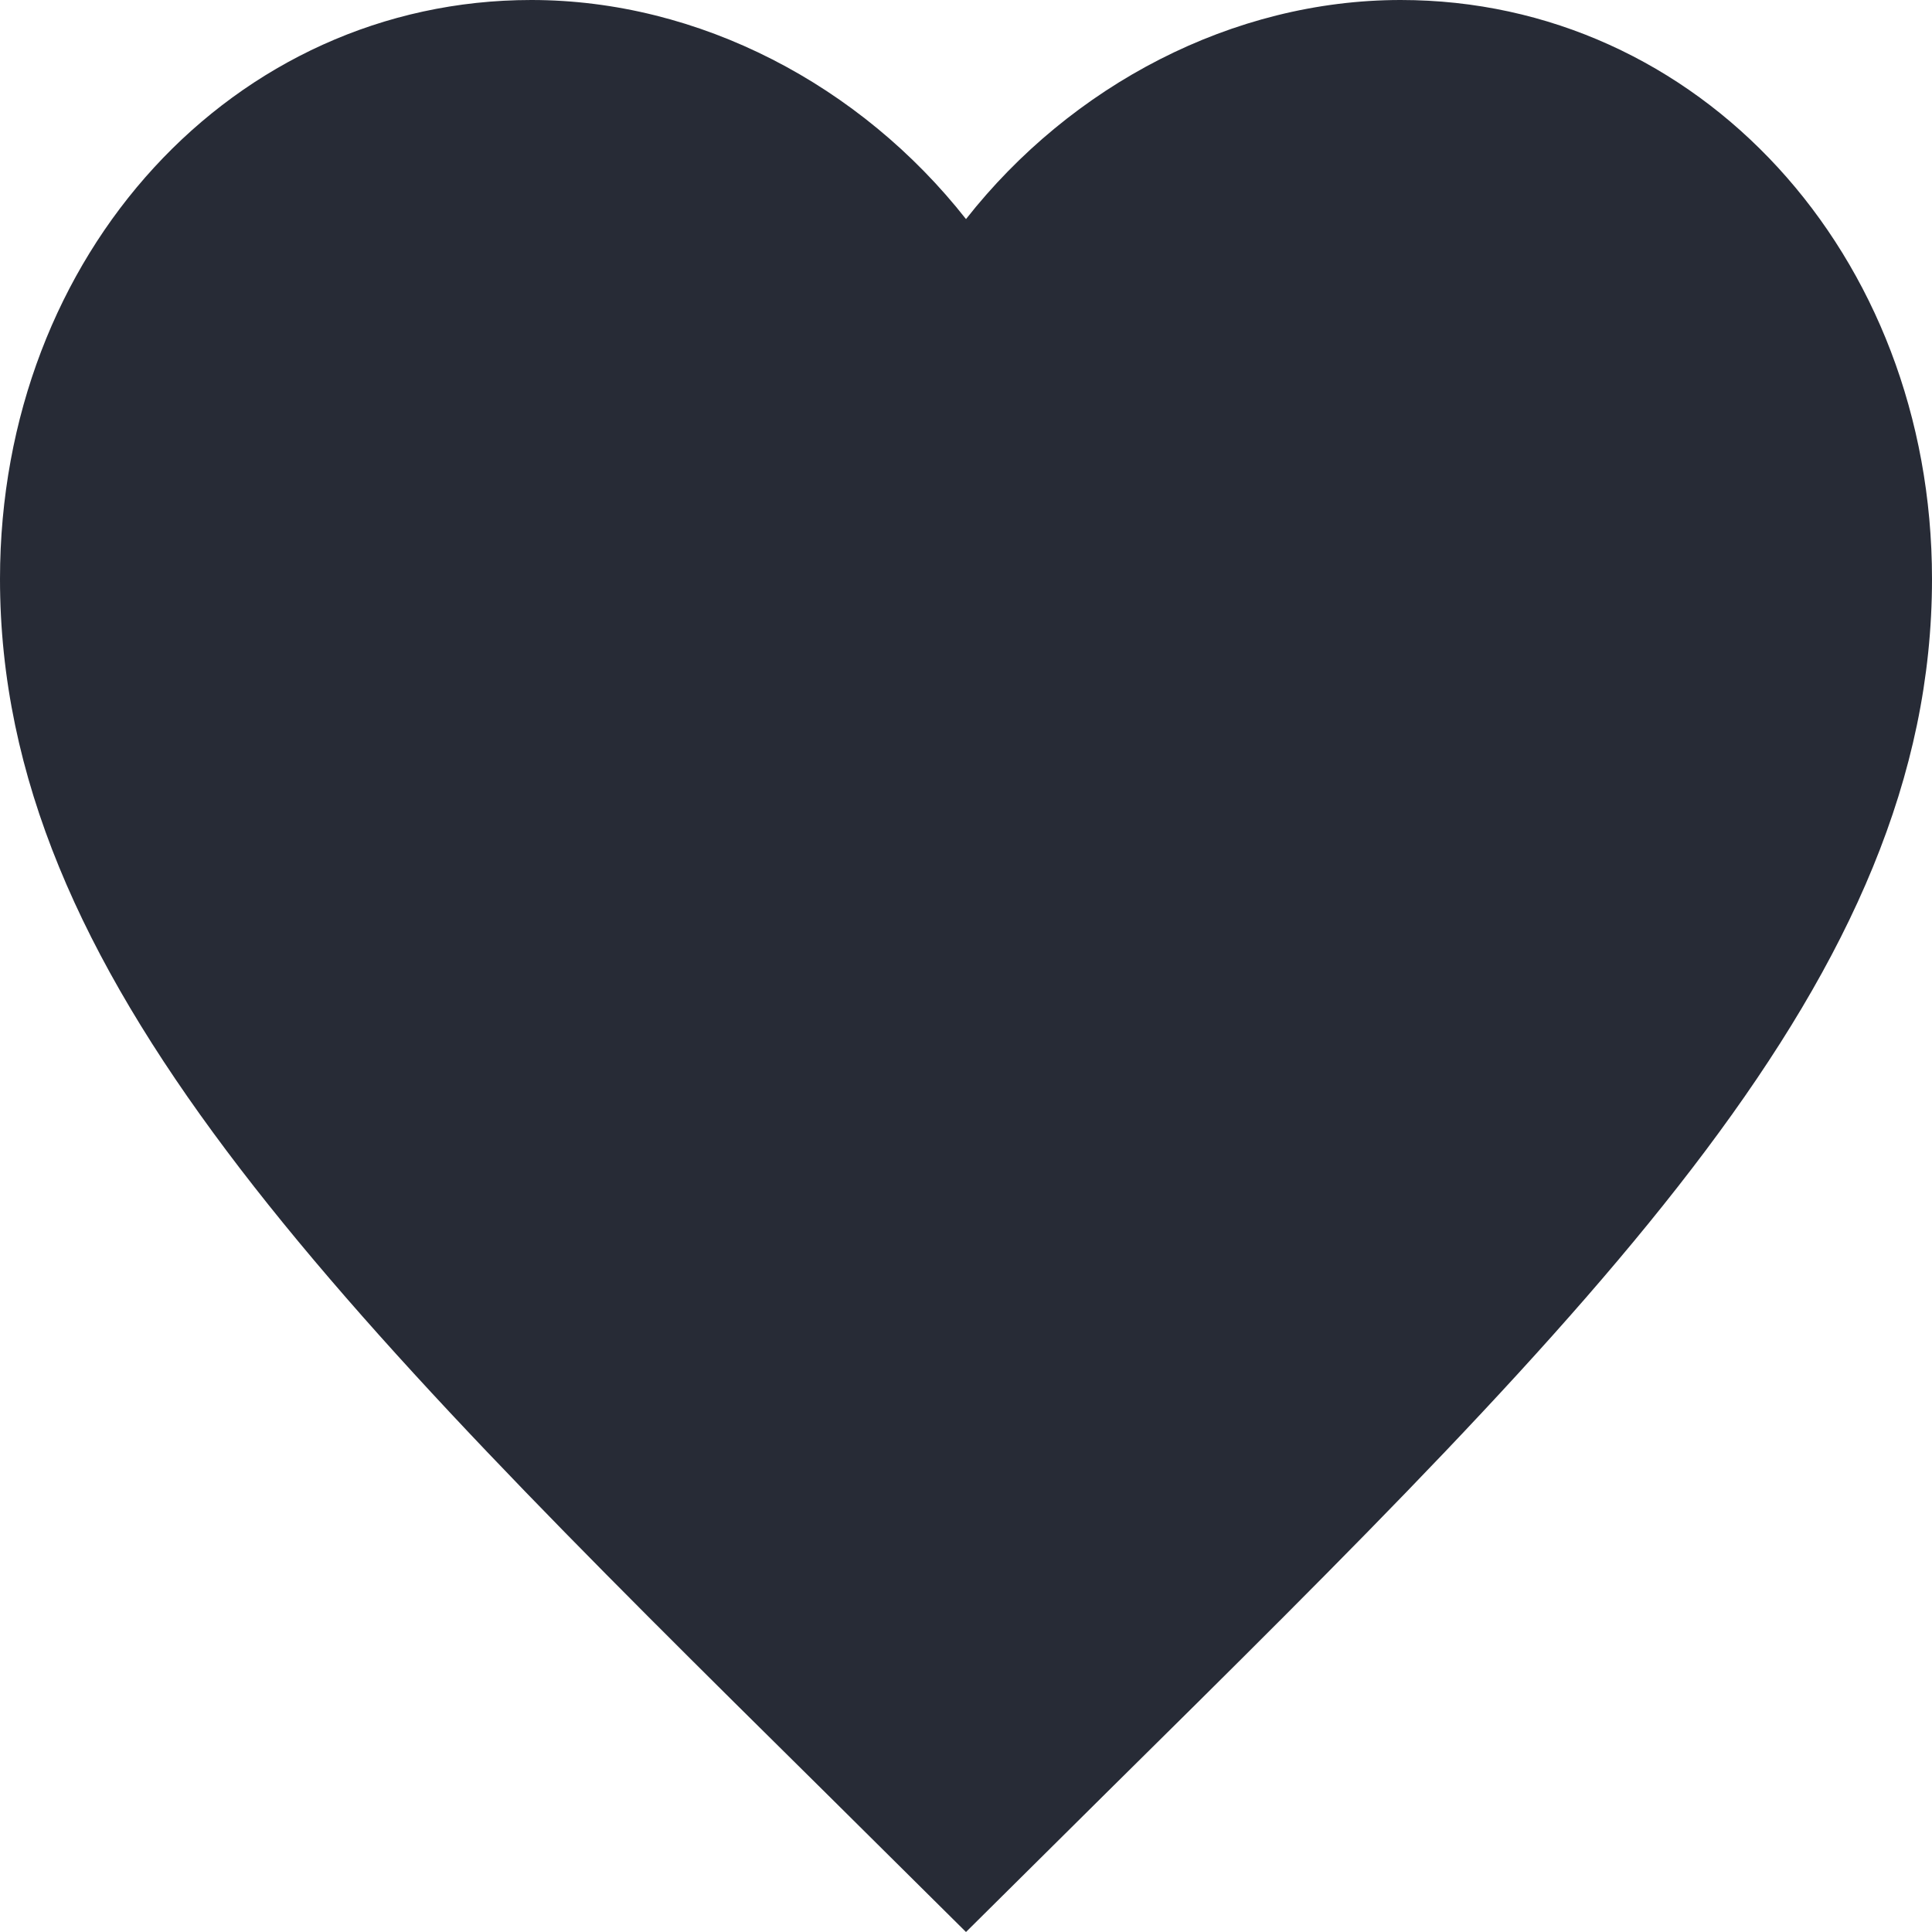
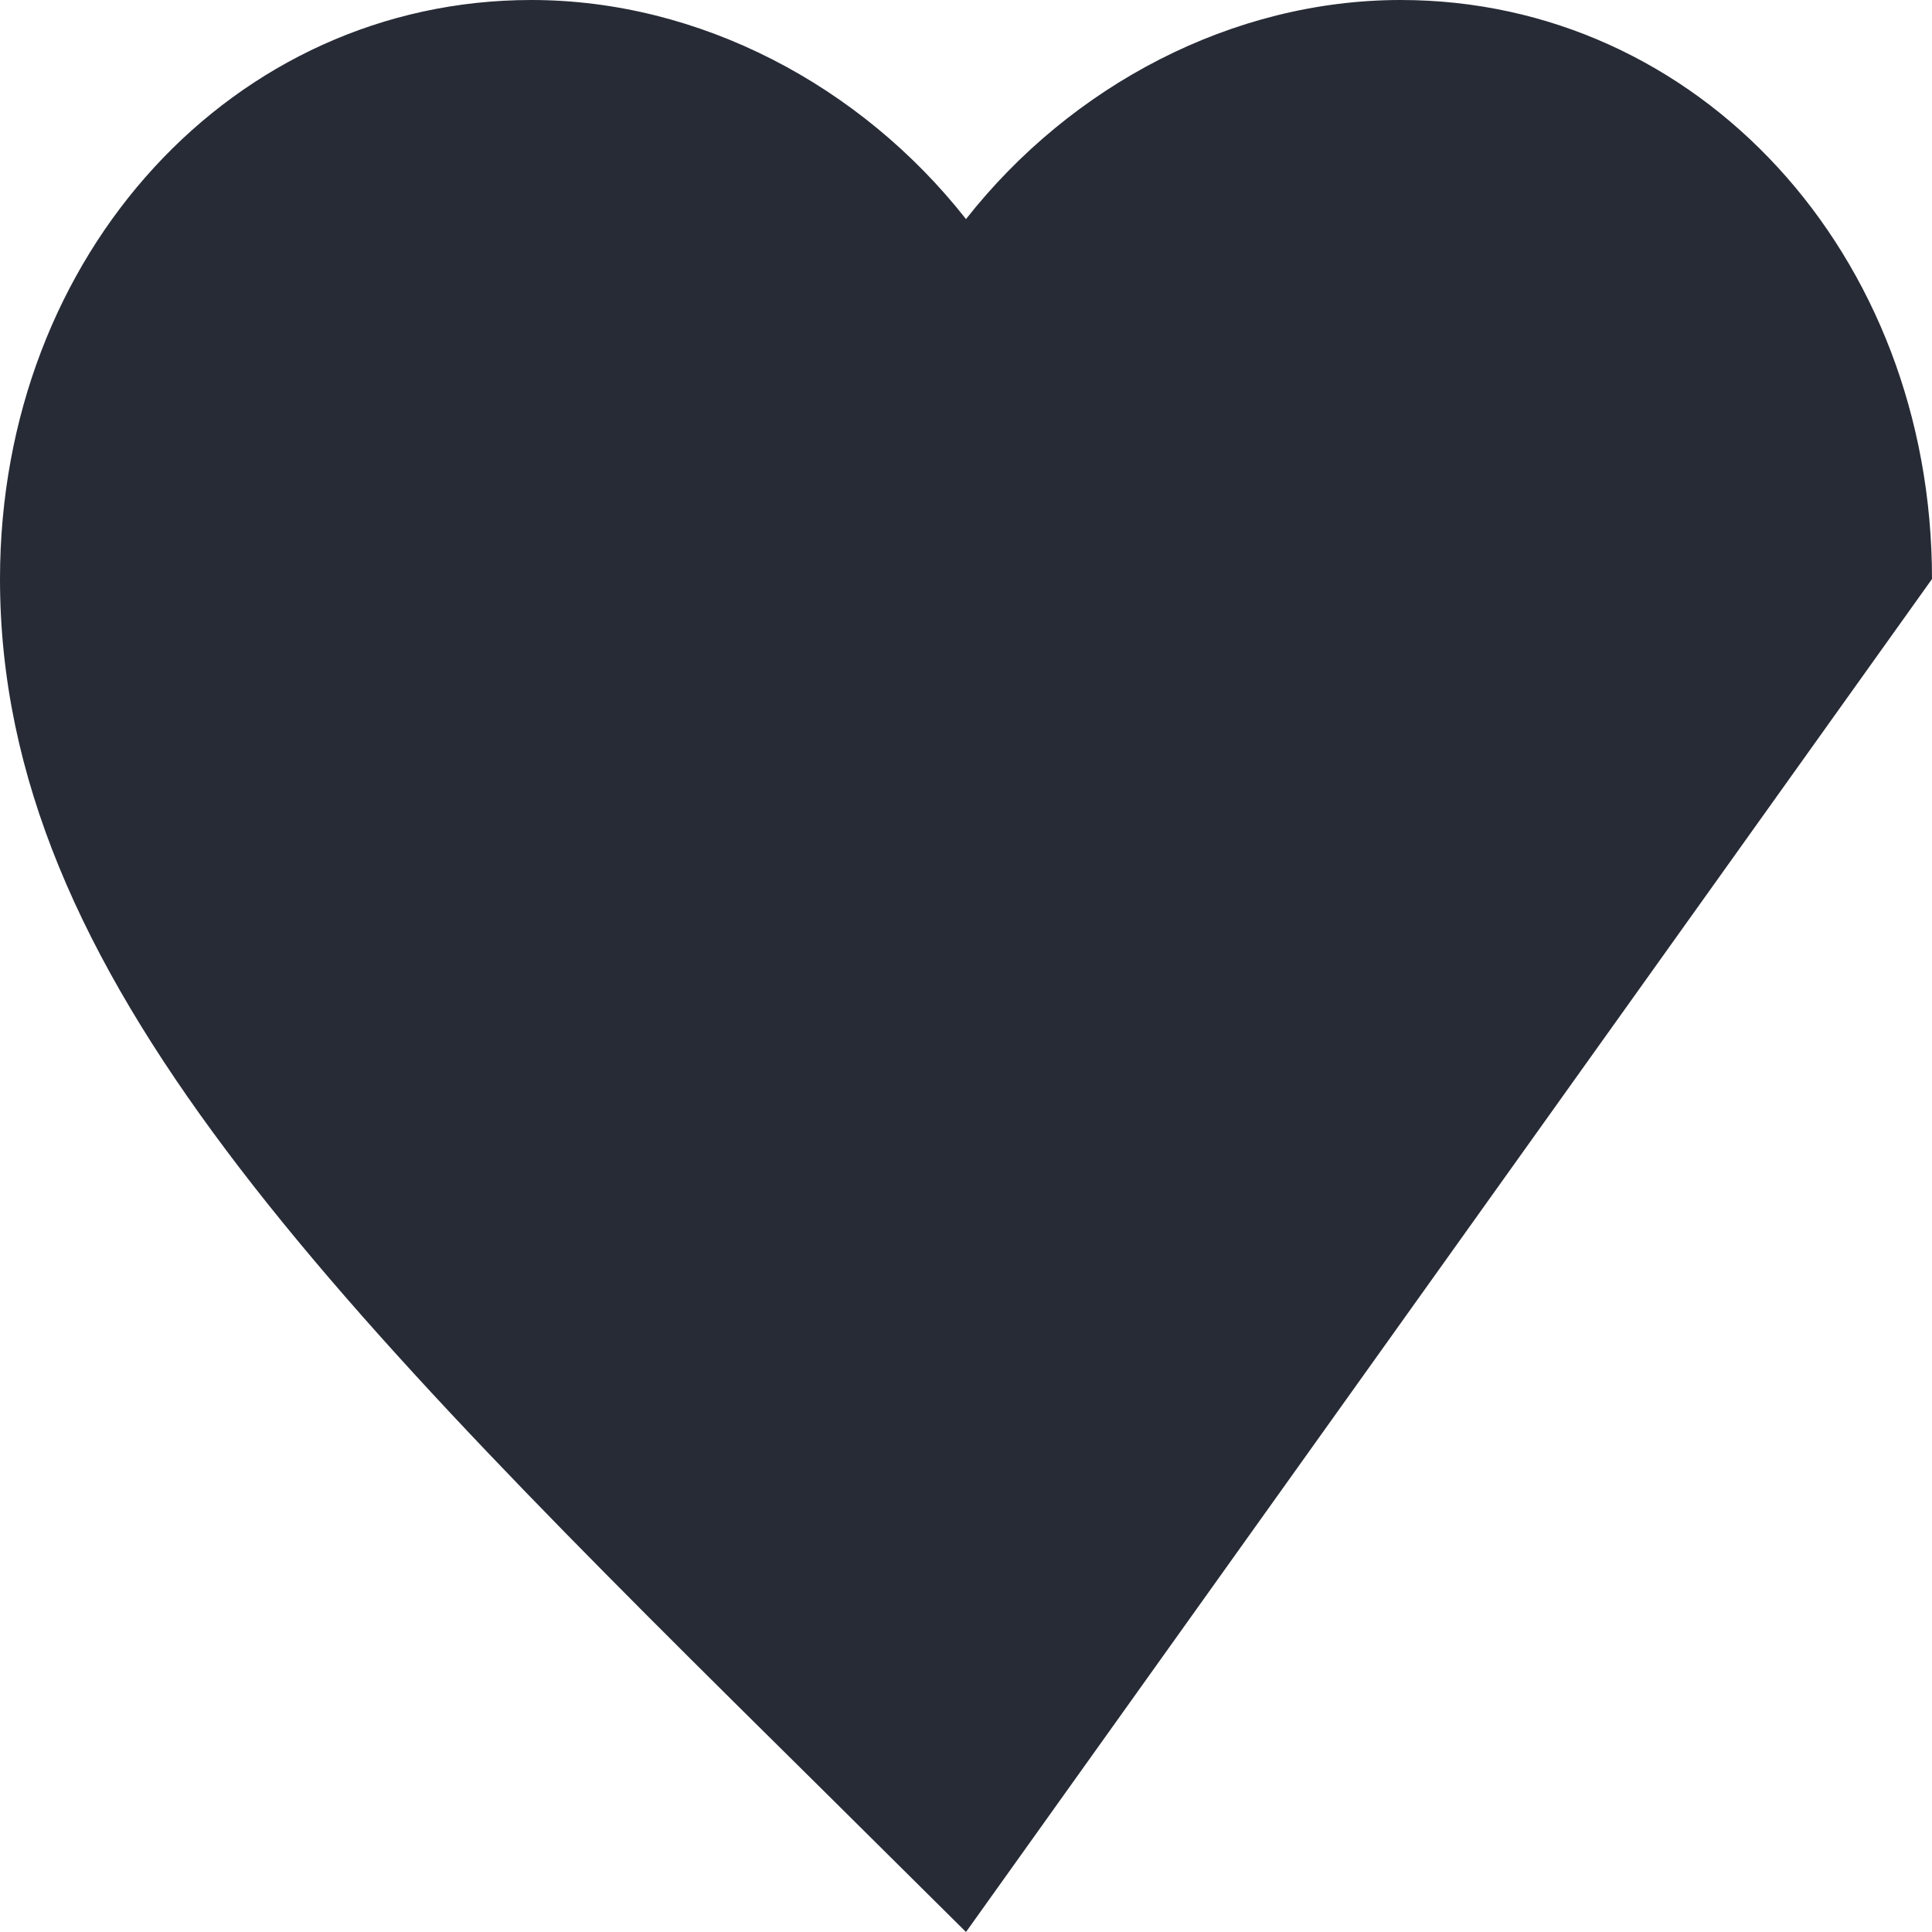
<svg xmlns="http://www.w3.org/2000/svg" viewBox="0 0 10 10" fill="none">
-   <path d="M5 10L4.275 9.281C1.7 6.736 0 5.052 0 2.997C0 1.313 1.21 0 2.75 0C3.62 0 4.455 0.441 5 1.134C5.545 0.441 6.38 0 7.25 0C8.79 0 10 1.313 10 2.997C10 5.052 8.3 6.736 5.725 9.281L5 10Z" fill="#272B36" />
+   <path d="M5 10L4.275 9.281C1.7 6.736 0 5.052 0 2.997C0 1.313 1.21 0 2.75 0C3.62 0 4.455 0.441 5 1.134C5.545 0.441 6.38 0 7.25 0C8.79 0 10 1.313 10 2.997L5 10Z" fill="#272B36" />
</svg>